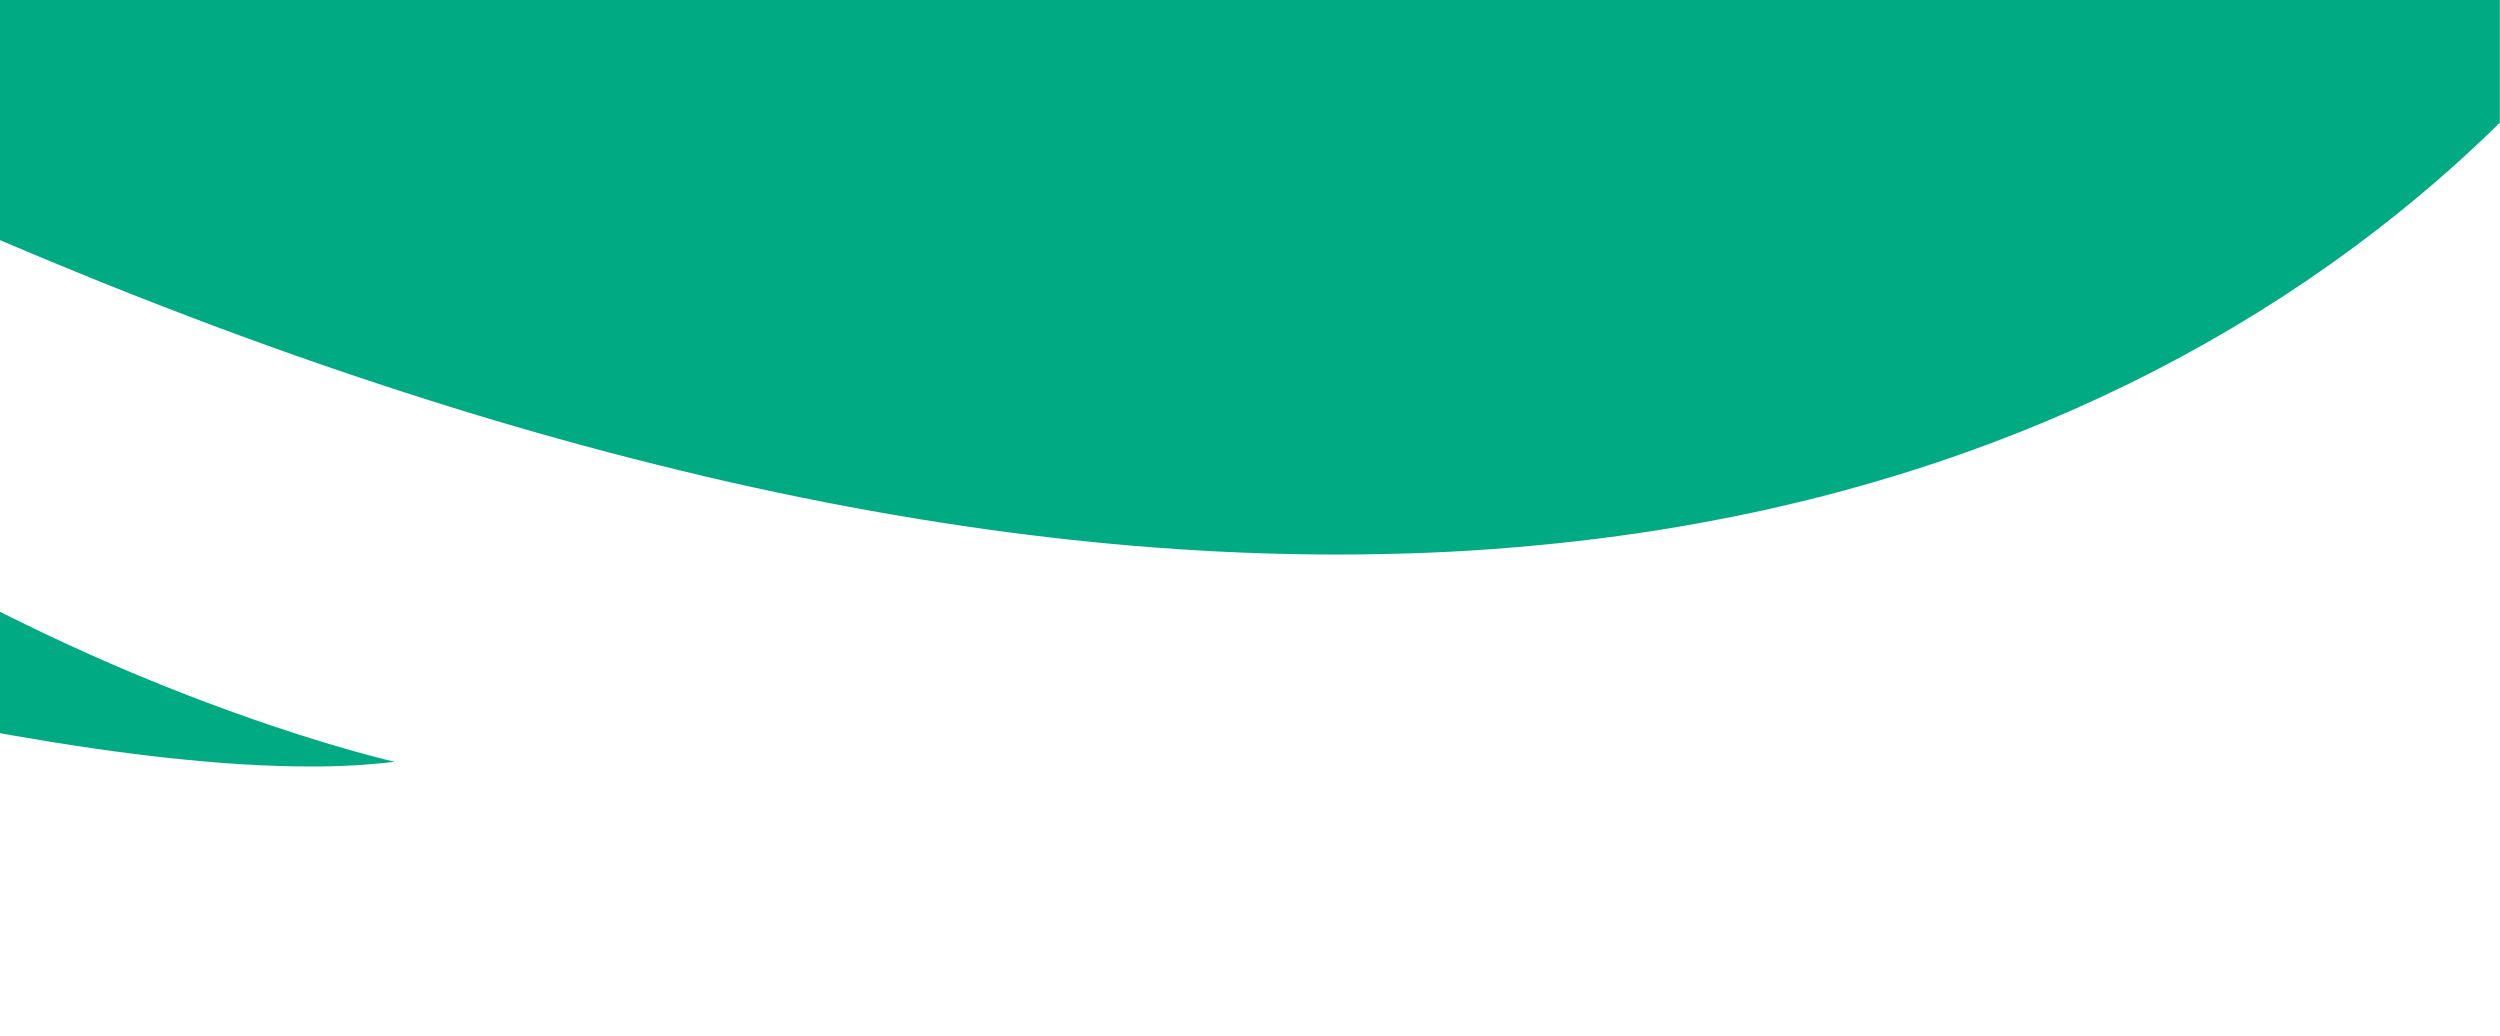
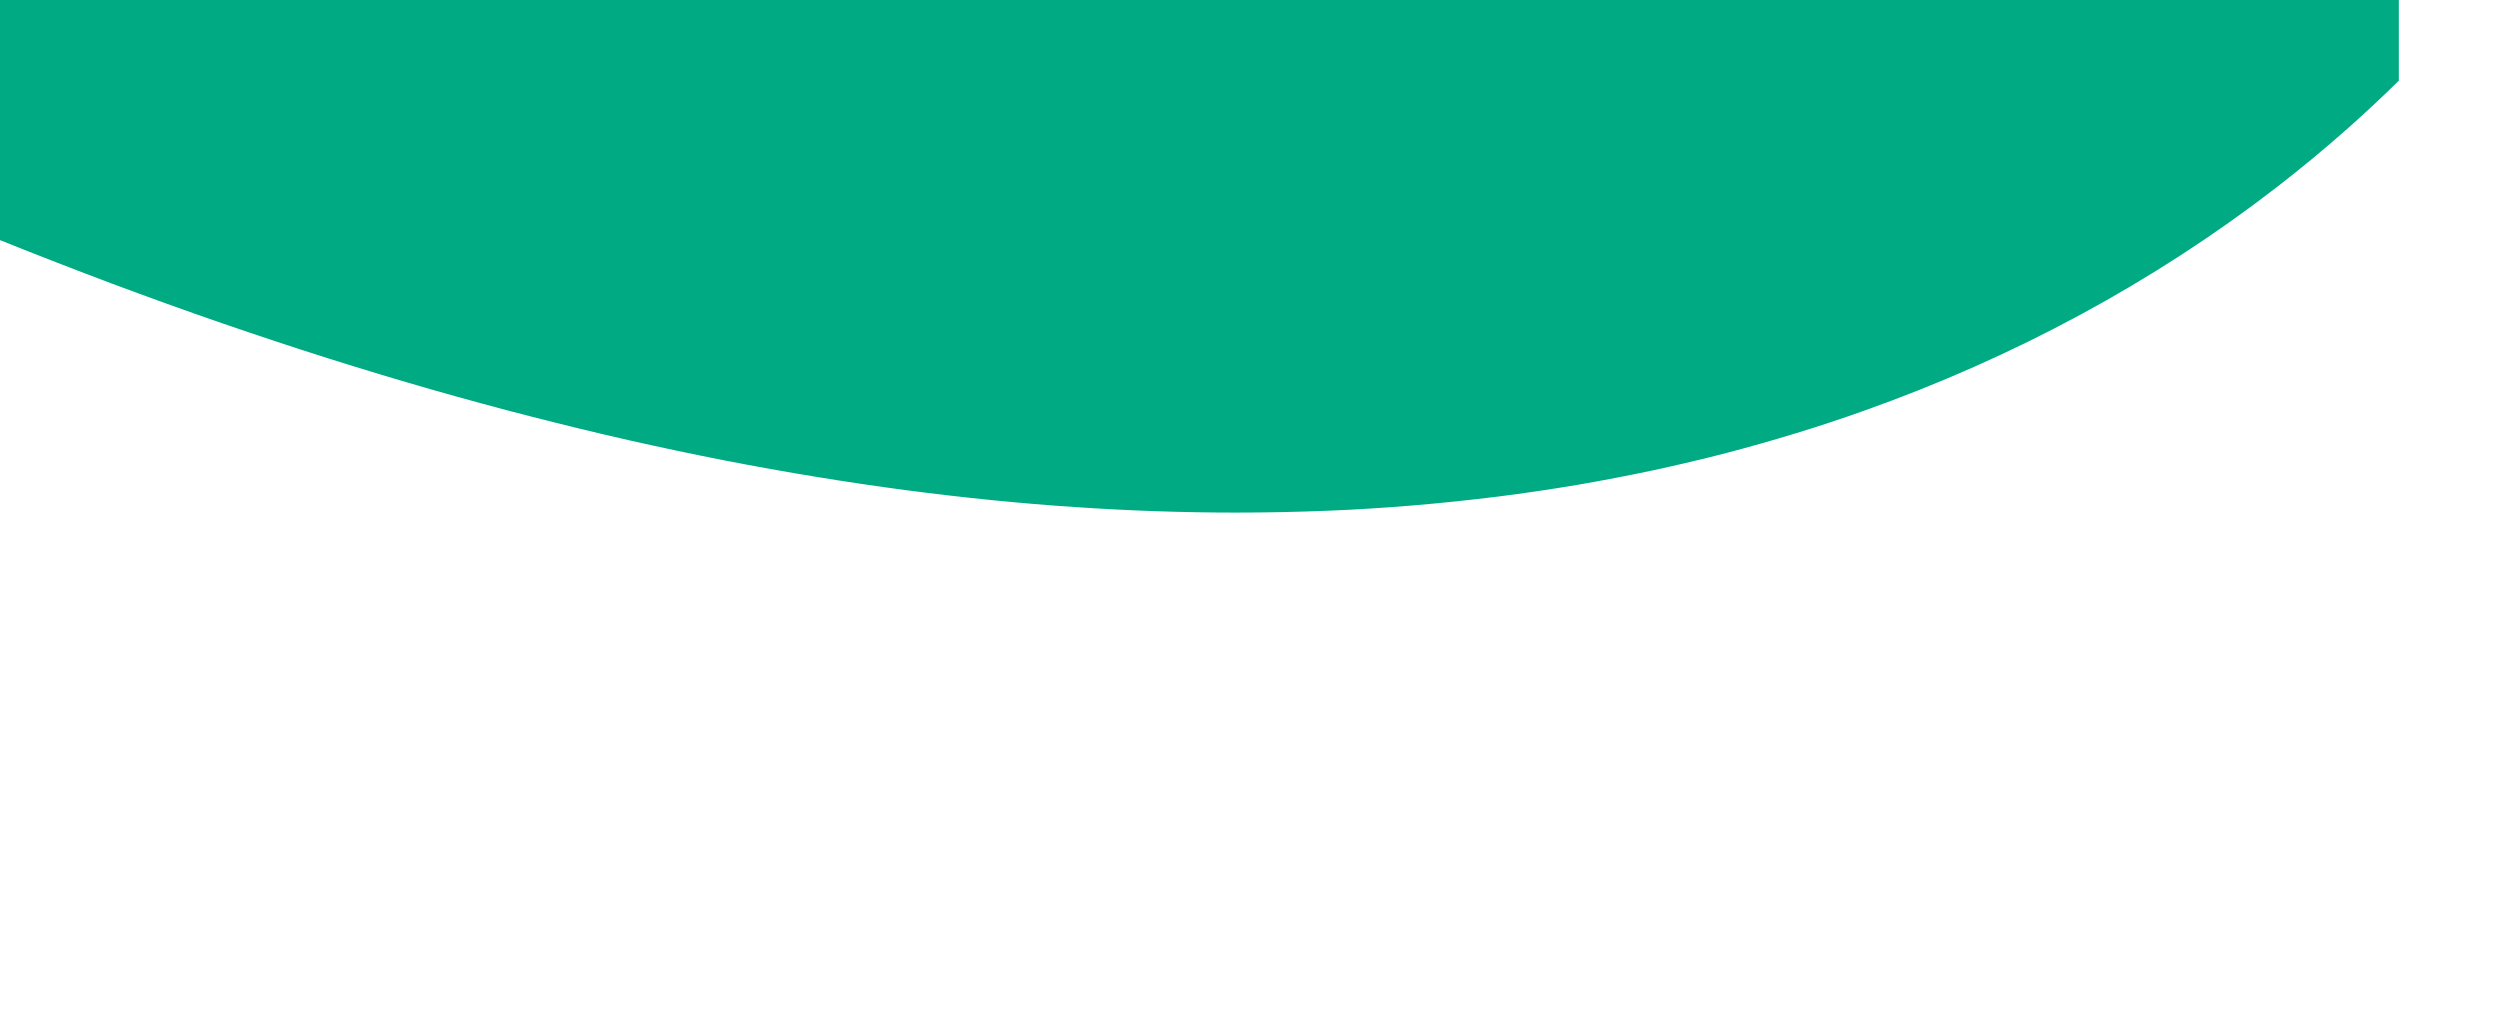
<svg xmlns="http://www.w3.org/2000/svg" version="1.1" id="Calque_1" x="0px" y="0px" viewBox="0 0 1925 798" style="enable-background:new 0 0 1925 798;" xml:space="preserve">
  <style type="text/css">
	.st0{fill:#00AB83;}
</style>
  <g>
-     <path class="st0" d="M0,184.9c26,11.1,52.2,21.9,77.8,32.3c28.9,11.6,58,22.9,86.5,33.6c28.1,10.5,56.4,20.7,84.2,30.3   c27.4,9.4,54.9,18.6,81.9,27.1c26.6,8.4,53.4,16.5,79.6,24c25.9,7.4,51.9,14.5,77.4,21c25.1,6.4,50.4,12.6,75.2,18.2   c24.4,5.5,49,10.7,73,15.4c23.7,4.6,47.5,8.9,70.9,12.7c23,3.8,46.1,7.2,68.7,10.2c44.2,5.8,88.3,10.3,131.2,13.1   c41.5,2.8,82.8,4.2,123,4.2h0.1c23.5,0,47-0.5,70-1.4c22.5-0.9,45.1-2.3,67.2-4.2c21.6-1.8,43.2-4.1,64.3-6.7   c20.6-2.6,41.4-5.7,61.6-9.1c19.7-3.4,39.5-7.2,58.8-11.3c18.8-4.1,37.7-8.5,56.1-13.3c18-4.7,35.9-9.8,53.5-15.2   c17.1-5.2,34.2-10.9,50.9-16.8c117-41.5,224-99.3,318-171.8c19.3-14.9,38.3-30.6,56.3-46.6c13.2-11.7,26.2-23.9,38.7-36.2V0H0   V184.9z" />
-     <path class="st0" d="M239.2,590.2L239.2,590.2c21.6,0.1,43.3-1.1,64.8-3.6c-0.4-0.1-9.8-2.2-26.1-6.7c-15.3-4.2-40.1-11.4-71-21.9   c-34.8-11.8-70.3-25.3-105.4-40c-43.8-18.5-87.2-39-129-61.1c-17.8-9.4-35.3-19.1-52.6-29.1v121.1c30.8,6.5,60.4,12.2,88.7,17.2   c43.3,7.6,83.9,13.5,120.8,17.5c19.8,2.1,38.9,3.8,56.7,4.9C204.9,589.6,222.7,590.2,239.2,590.2z" />
+     <path class="st0" d="M0,184.9c28.9,11.6,58,22.9,86.5,33.6c28.1,10.5,56.4,20.7,84.2,30.3   c27.4,9.4,54.9,18.6,81.9,27.1c26.6,8.4,53.4,16.5,79.6,24c25.9,7.4,51.9,14.5,77.4,21c25.1,6.4,50.4,12.6,75.2,18.2   c24.4,5.5,49,10.7,73,15.4c23.7,4.6,47.5,8.9,70.9,12.7c23,3.8,46.1,7.2,68.7,10.2c44.2,5.8,88.3,10.3,131.2,13.1   c41.5,2.8,82.8,4.2,123,4.2h0.1c23.5,0,47-0.5,70-1.4c22.5-0.9,45.1-2.3,67.2-4.2c21.6-1.8,43.2-4.1,64.3-6.7   c20.6-2.6,41.4-5.7,61.6-9.1c19.7-3.4,39.5-7.2,58.8-11.3c18.8-4.1,37.7-8.5,56.1-13.3c18-4.7,35.9-9.8,53.5-15.2   c17.1-5.2,34.2-10.9,50.9-16.8c117-41.5,224-99.3,318-171.8c19.3-14.9,38.3-30.6,56.3-46.6c13.2-11.7,26.2-23.9,38.7-36.2V0H0   V184.9z" />
  </g>
</svg>